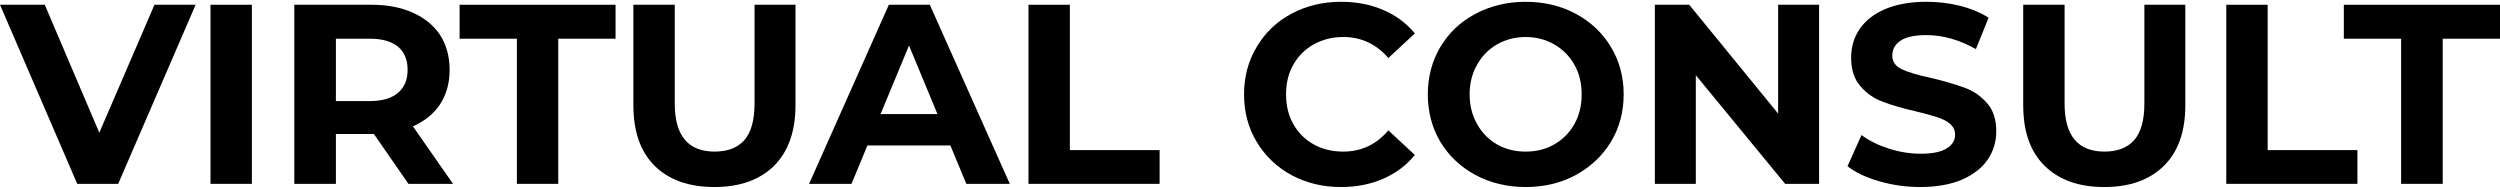
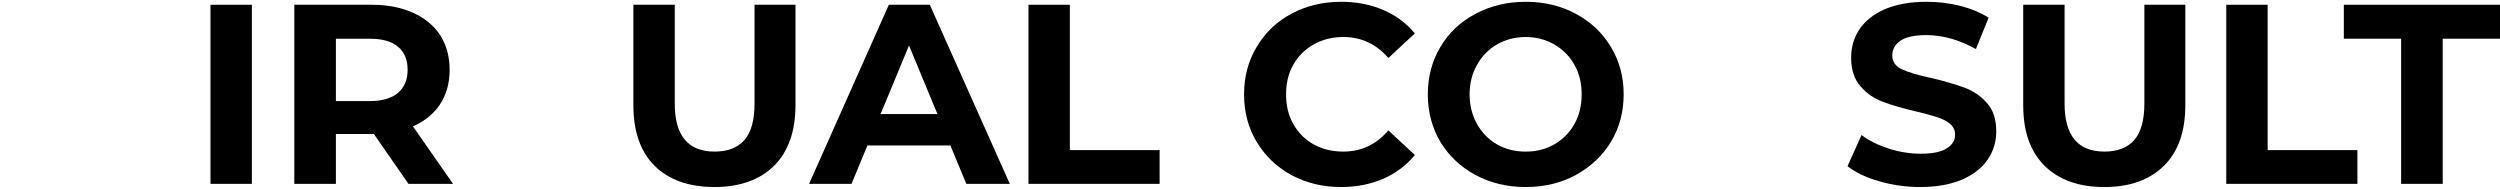
<svg xmlns="http://www.w3.org/2000/svg" xml:space="preserve" width="331px" height="25px" version="1.1" shape-rendering="geometricPrecision" text-rendering="geometricPrecision" image-rendering="optimizeQuality" fill-rule="evenodd" clip-rule="evenodd" viewBox="0 0 11782000 873000">
  <g id="Layer_x0020_1">
-     <polygon fill="black" fill-rule="nonzero" points="922000,14000 557000,858000 364000,858000 0,14000 211000,14000 468000,617000 728000,14000 " />
    <polygon id="_1" fill="black" fill-rule="nonzero" points="992000,14000 1187000,14000 1187000,858000 992000,858000 " />
    <path id="_2" fill="black" fill-rule="nonzero" d="M1925000 858000l-163000 -235000 -9000 0 -170000 0 0 235000 -196000 0 0 -844000 366000 0c74000,0 139000,13000 194000,38000 55000,25000 98000,60000 128000,106000 29000,46000 44000,100000 44000,163000 0,62000 -15000,116000 -45000,162000 -30000,45000 -73000,80000 -128000,104000l189000 271000 -210000 0zm-4000 -537000c0,-48000 -15000,-84000 -45000,-109000 -31000,-26000 -76000,-38000 -134000,-38000l-159000 0 0 294000 159000 0c58000,0 103000,-13000 134000,-39000 30000,-26000 45000,-62000 45000,-108000z" />
-     <polygon id="_3" fill="black" fill-rule="nonzero" points="2436000,174000 2166000,174000 2166000,14000 2901000,14000 2901000,174000 2631000,174000 2631000,858000 2436000,858000 " />
    <path id="_4" fill="black" fill-rule="nonzero" d="M3367000 873000c-121000,0 -215000,-34000 -282000,-100000 -67000,-67000 -100000,-162000 -100000,-286000l0 -473000 195000 0 0 466000c0,151000 63000,226000 188000,226000 61000,0 108000,-18000 140000,-54000 32000,-37000 48000,-94000 48000,-172000l0 -466000 193000 0 0 473000c0,124000 -34000,219000 -101000,286000 -67000,66000 -161000,100000 -281000,100000z" />
    <path id="_5" fill="black" fill-rule="nonzero" d="M4479000 677000l-391000 0 -75000 181000 -200000 0 376000 -844000 193000 0 377000 844000 -205000 0 -75000 -181000zm-61000 -148000l-134000 -323000 -134000 323000 268000 0z" />
    <polygon id="_6" fill="black" fill-rule="nonzero" points="4847000,14000 5042000,14000 5042000,699000 5465000,699000 5465000,858000 4847000,858000 " />
    <path id="_7" fill="black" fill-rule="nonzero" d="M6320000 873000c-86000,0 -164000,-19000 -233000,-56000 -70000,-38000 -124000,-90000 -164000,-156000 -40000,-66000 -60000,-141000 -60000,-225000 0,-83000 20000,-158000 60000,-224000 40000,-67000 94000,-119000 164000,-156000 69000,-37000 147000,-56000 234000,-56000 73000,0 139000,13000 199000,39000 59000,25000 108000,62000 148000,110000l-125000 116000c-57000,-66000 -128000,-99000 -212000,-99000 -52000,0 -99000,12000 -140000,35000 -41000,23000 -73000,55000 -96000,96000 -23000,40000 -34000,87000 -34000,139000 0,53000 11000,99000 34000,140000 23000,41000 55000,73000 96000,96000 41000,23000 88000,34000 140000,34000 84000,0 155000,-33000 212000,-100000l125000 116000c-40000,49000 -90000,86000 -149000,112000 -60000,26000 -126000,39000 -199000,39000z" />
    <path id="_8" fill="black" fill-rule="nonzero" d="M7190000 873000c-87000,0 -166000,-19000 -237000,-57000 -70000,-38000 -125000,-90000 -165000,-156000 -39000,-66000 -59000,-141000 -59000,-224000 0,-82000 20000,-157000 59000,-223000 40000,-67000 95000,-119000 165000,-156000 71000,-38000 150000,-57000 237000,-57000 88000,0 167000,19000 237000,57000 69000,37000 125000,89000 165000,156000 40000,66000 60000,141000 60000,223000 0,83000 -20000,158000 -60000,224000 -40000,66000 -96000,118000 -165000,156000 -70000,38000 -149000,57000 -237000,57000zm0 -167000c50000,0 95000,-11000 135000,-34000 40000,-23000 72000,-55000 95000,-96000 23000,-41000 34000,-87000 34000,-140000 0,-52000 -11000,-99000 -34000,-139000 -23000,-41000 -55000,-73000 -95000,-96000 -40000,-23000 -85000,-35000 -135000,-35000 -50000,0 -95000,12000 -135000,35000 -40000,23000 -71000,55000 -94000,96000 -23000,40000 -35000,87000 -35000,139000 0,53000 12000,99000 35000,140000 23000,41000 54000,73000 94000,96000 40000,23000 85000,34000 135000,34000z" />
-     <polygon id="_9" fill="black" fill-rule="nonzero" points="8573000,14000 8573000,858000 8413000,858000 7992000,346000 7992000,858000 7799000,858000 7799000,14000 7961000,14000 8380000,527000 8380000,14000 " />
    <path id="_10" fill="black" fill-rule="nonzero" d="M9050000 873000c-66000,0 -131000,-9000 -193000,-27000 -63000,-18000 -113000,-42000 -150000,-71000l66000 -147000c36000,27000 79000,48000 129000,64000 50000,16000 100000,24000 149000,24000 56000,0 97000,-8000 123000,-25000 27000,-16000 40000,-38000 40000,-65000 0,-20000 -8000,-37000 -23000,-50000 -16000,-14000 -36000,-24000 -61000,-32000 -24000,-8000 -57000,-17000 -99000,-27000 -64000,-15000 -117000,-30000 -158000,-46000 -41000,-15000 -76000,-39000 -105000,-73000 -30000,-34000 -44000,-79000 -44000,-135000 0,-49000 13000,-94000 39000,-133000 27000,-40000 67000,-72000 120000,-95000 54000,-23000 119000,-35000 196000,-35000 54000,0 107000,6000 158000,19000 52000,13000 97000,32000 135000,56000l-60000 148000c-78000,-44000 -156000,-66000 -234000,-66000 -55000,0 -95000,9000 -121000,26000 -26000,18000 -39000,41000 -39000,70000 0,29000 15000,51000 45000,65000 30000,14000 76000,28000 138000,41000 64000,15000 117000,31000 158000,46000 41000,15000 76000,39000 105000,72000 30000,33000 44000,78000 44000,134000 0,48000 -13000,92000 -40000,132000 -27000,40000 -67000,71000 -121000,95000 -54000,23000 -120000,35000 -197000,35000z" />
    <path id="_11" fill="black" fill-rule="nonzero" d="M9917000 873000c-121000,0 -214000,-34000 -281000,-100000 -68000,-67000 -101000,-162000 -101000,-286000l0 -473000 195000 0 0 466000c0,151000 63000,226000 188000,226000 61000,0 108000,-18000 140000,-54000 32000,-37000 48000,-94000 48000,-172000l0 -466000 193000 0 0 473000c0,124000 -33000,219000 -101000,286000 -67000,66000 -160000,100000 -281000,100000z" />
    <polygon id="_12" fill="black" fill-rule="nonzero" points="10492000,14000 10687000,14000 10687000,699000 11110000,699000 11110000,858000 10492000,858000 " />
    <polygon id="_13" fill="black" fill-rule="nonzero" points="11316000,174000 11046000,174000 11046000,14000 11782000,14000 11782000,174000 11512000,174000 11512000,858000 11316000,858000 " />
  </g>
</svg>